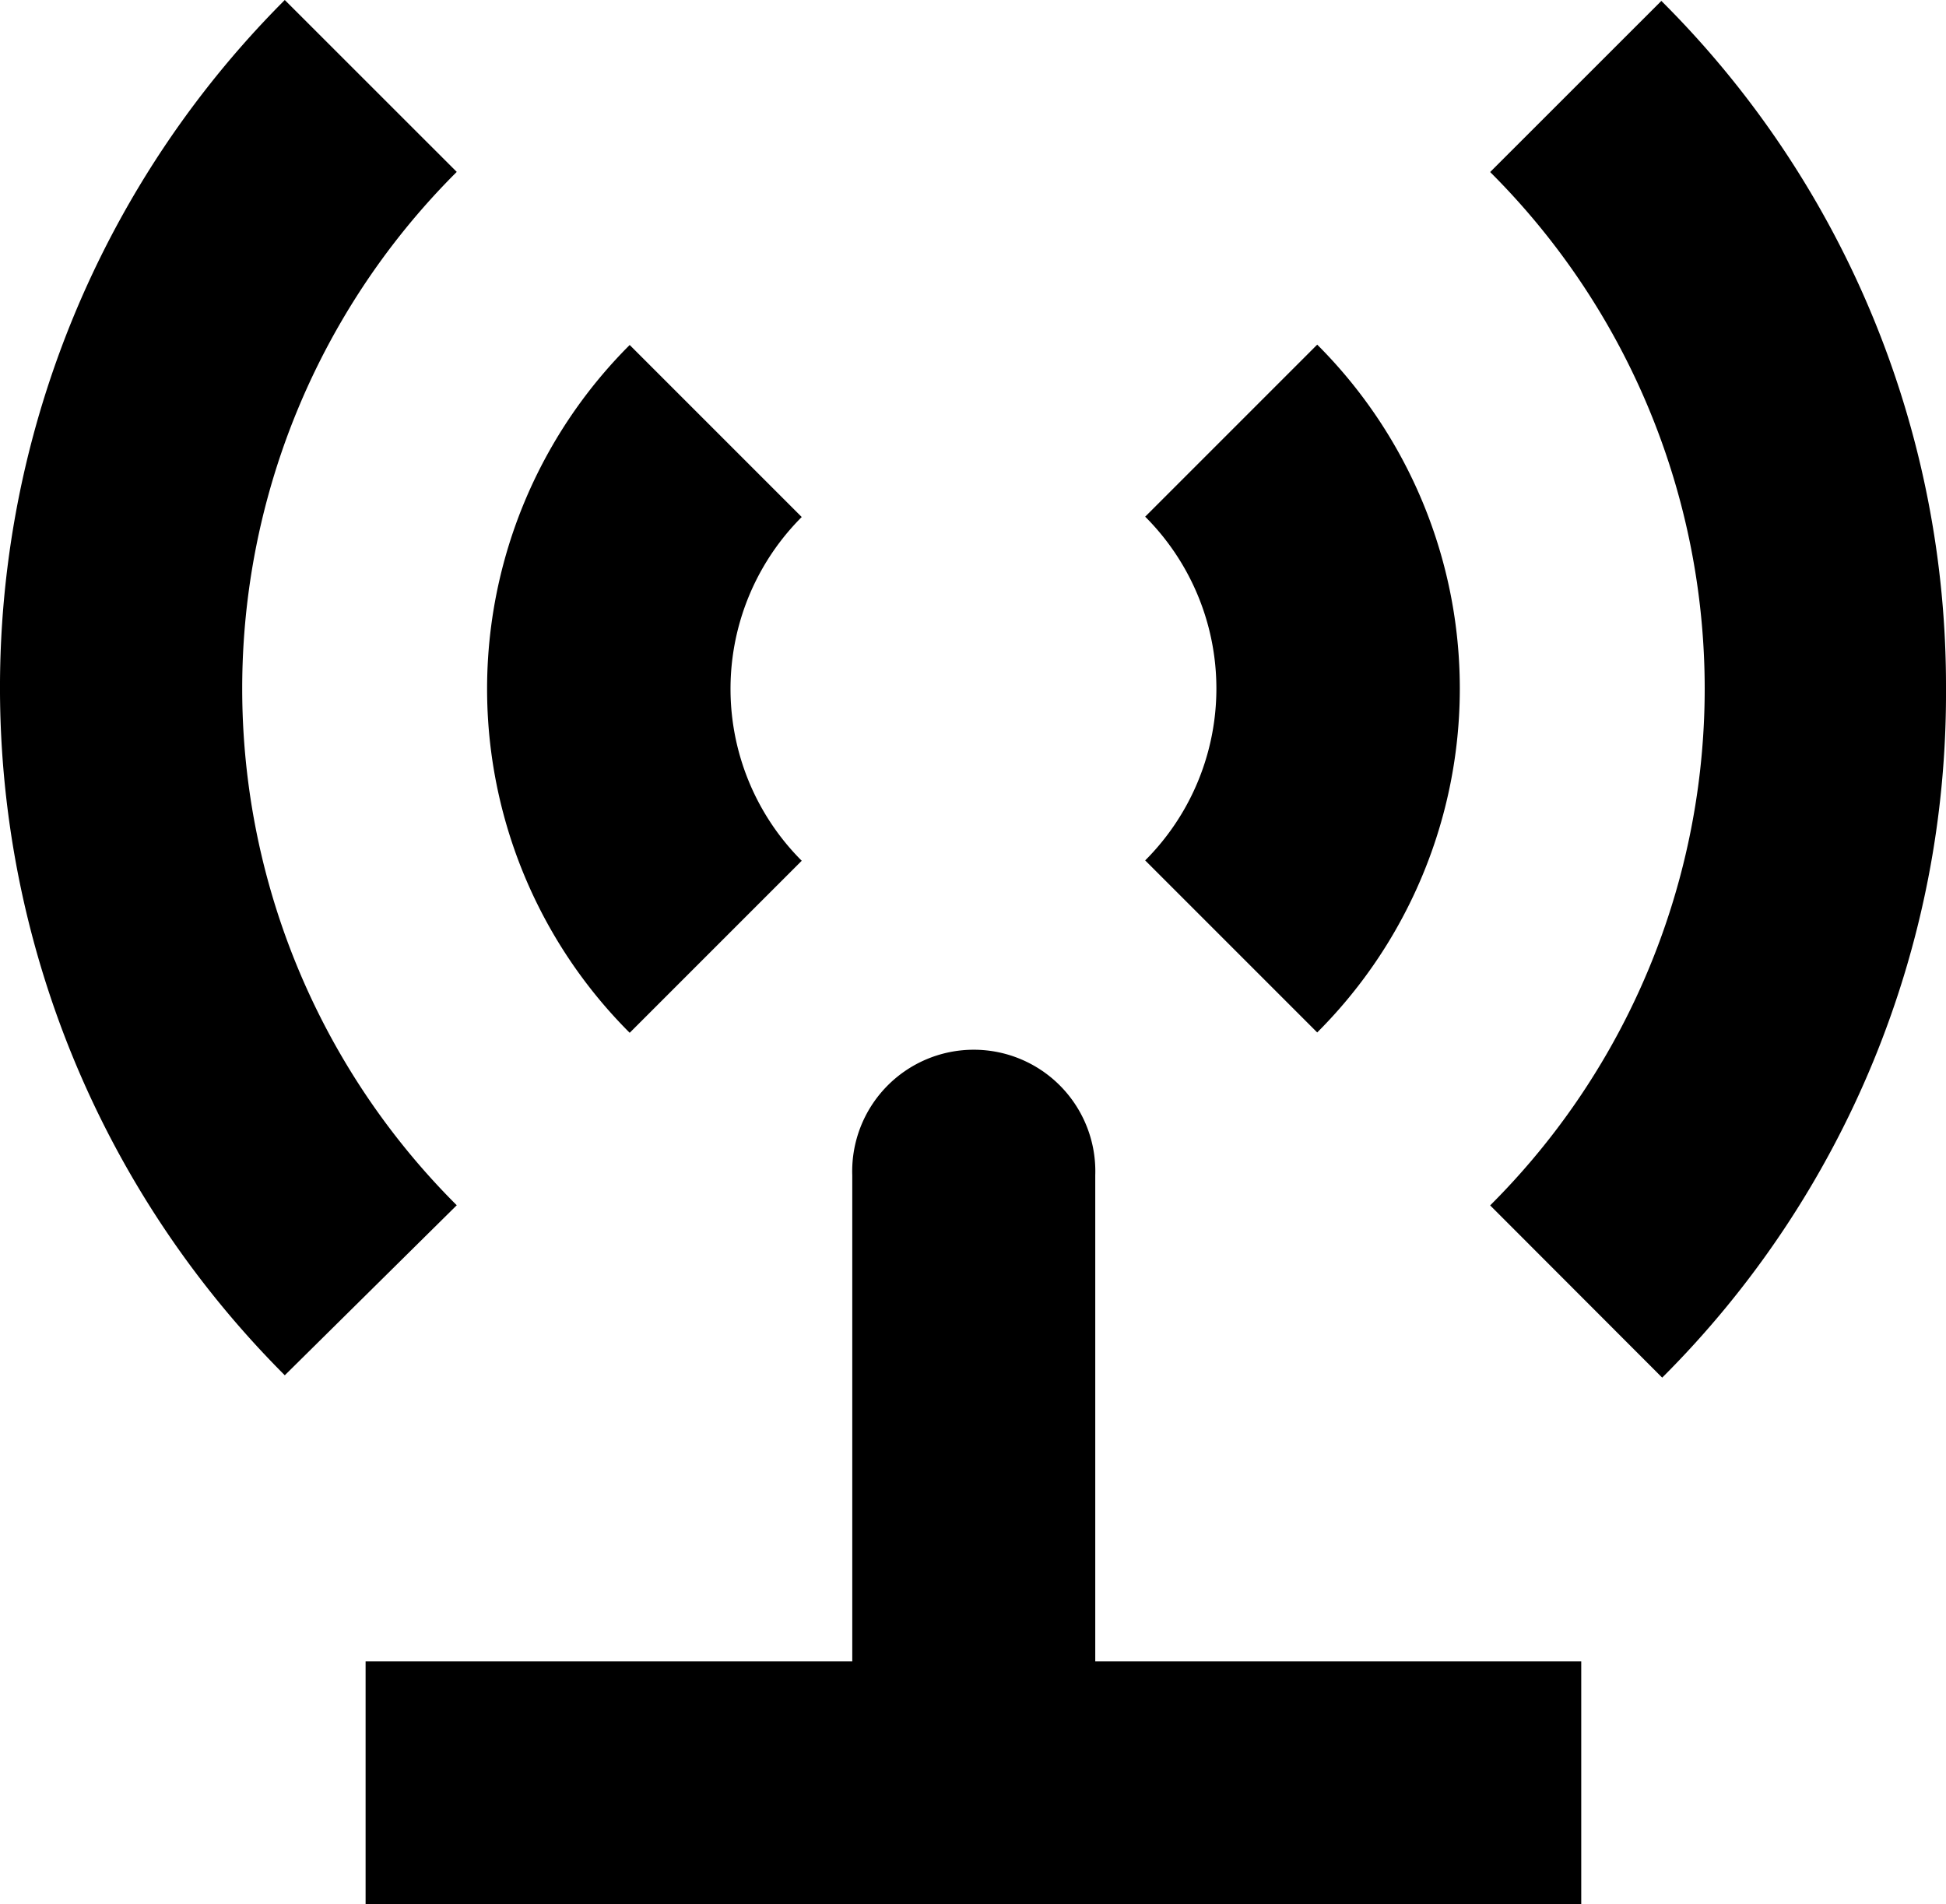
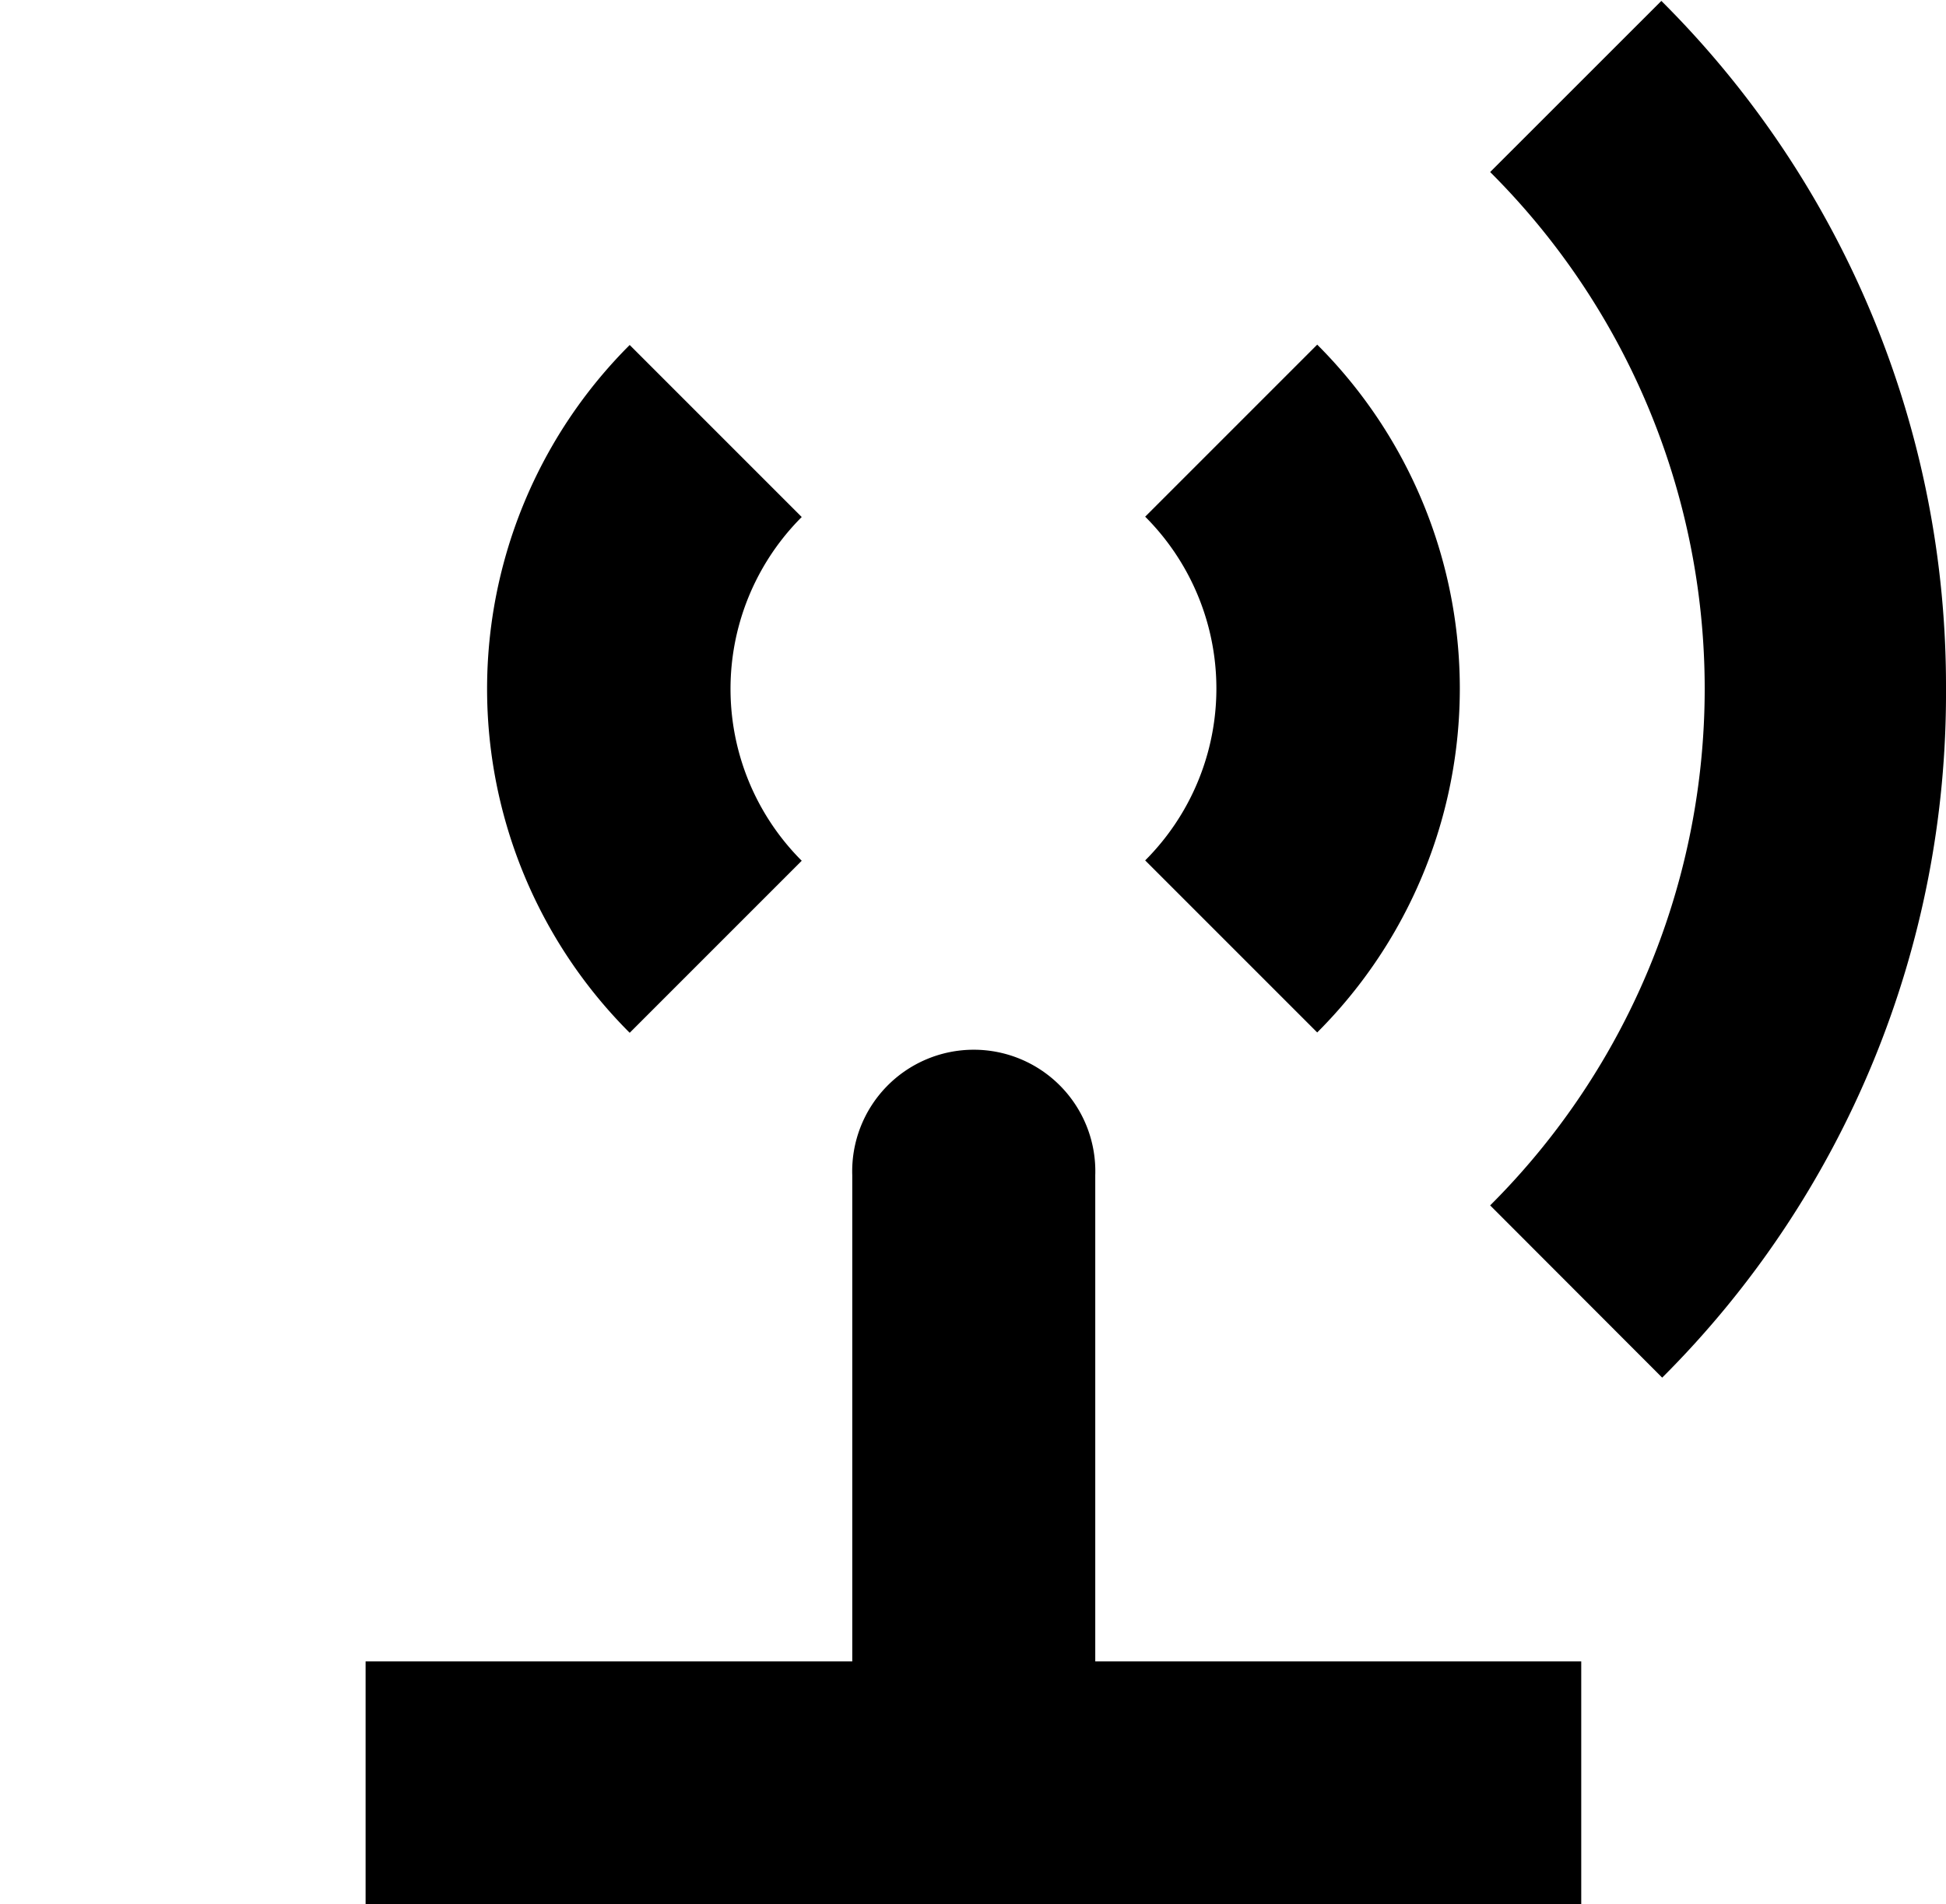
<svg xmlns="http://www.w3.org/2000/svg" width="28.03" height="27.43" viewBox="0 0 28.03 27.43">
  <path d="M36.054,29.69a7,7,0,0,0,0,9.907l2.478-2.478a3.5,3.5,0,0,1,0-4.951Z" transform="translate(-26.984 -24.721)" />
  <path d="M58.128,39.587a7,7,0,0,0,0-9.907L55.65,32.158a3.5,3.5,0,0,1,0,4.951Z" transform="translate(-39.155 -24.716)" />
-   <path d="M24.549,35.7a10.506,10.506,0,0,1,0-14.884L22.072,18.34a14.008,14.008,0,0,0,0,19.809Z" transform="translate(-17.97 -18.34)" />
  <path d="M73.566,28.277a13.916,13.916,0,0,0-4.1-9.907L67,20.835a10.506,10.506,0,0,1,0,14.884L69.478,38.2A13.916,13.916,0,0,0,73.566,28.277Z" transform="translate(-45.536 -18.357)" />
  <path d="M47.51,65.257v-3.5h-7v-7a1.751,1.751,0,1,0-3.5,0v7H30v3.5Z" transform="translate(-24.734 -37.827)" />
</svg>